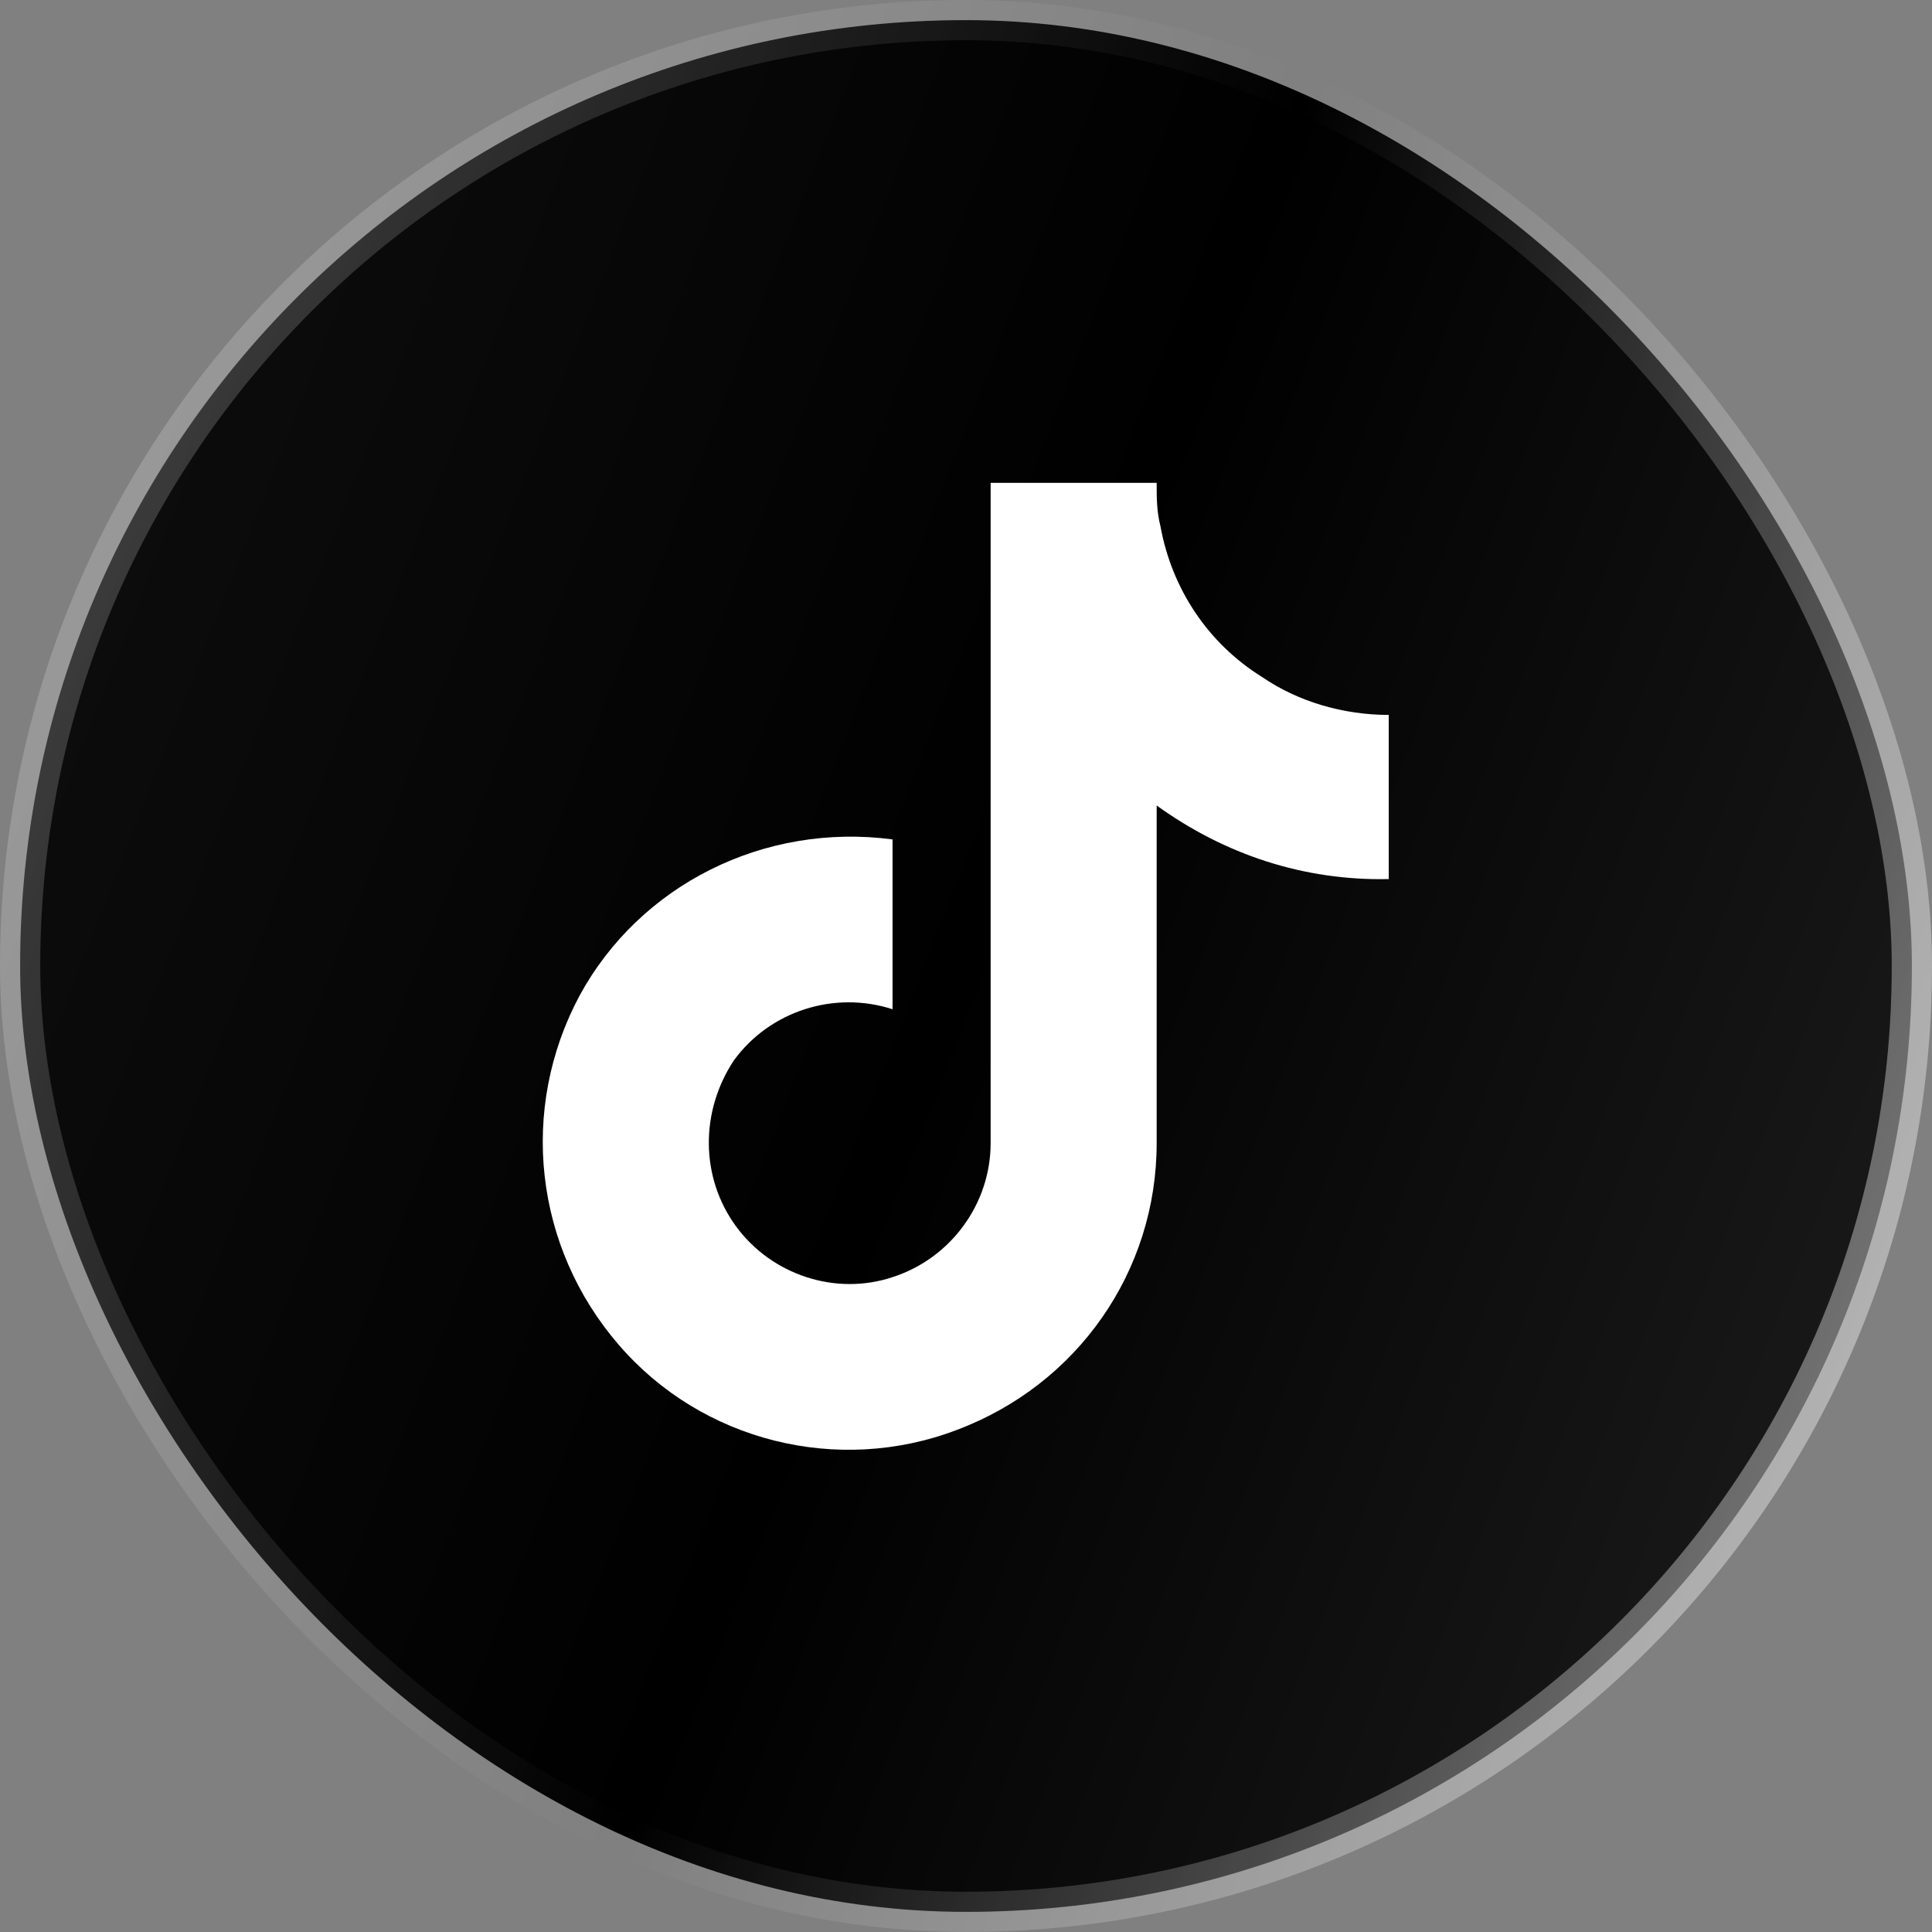
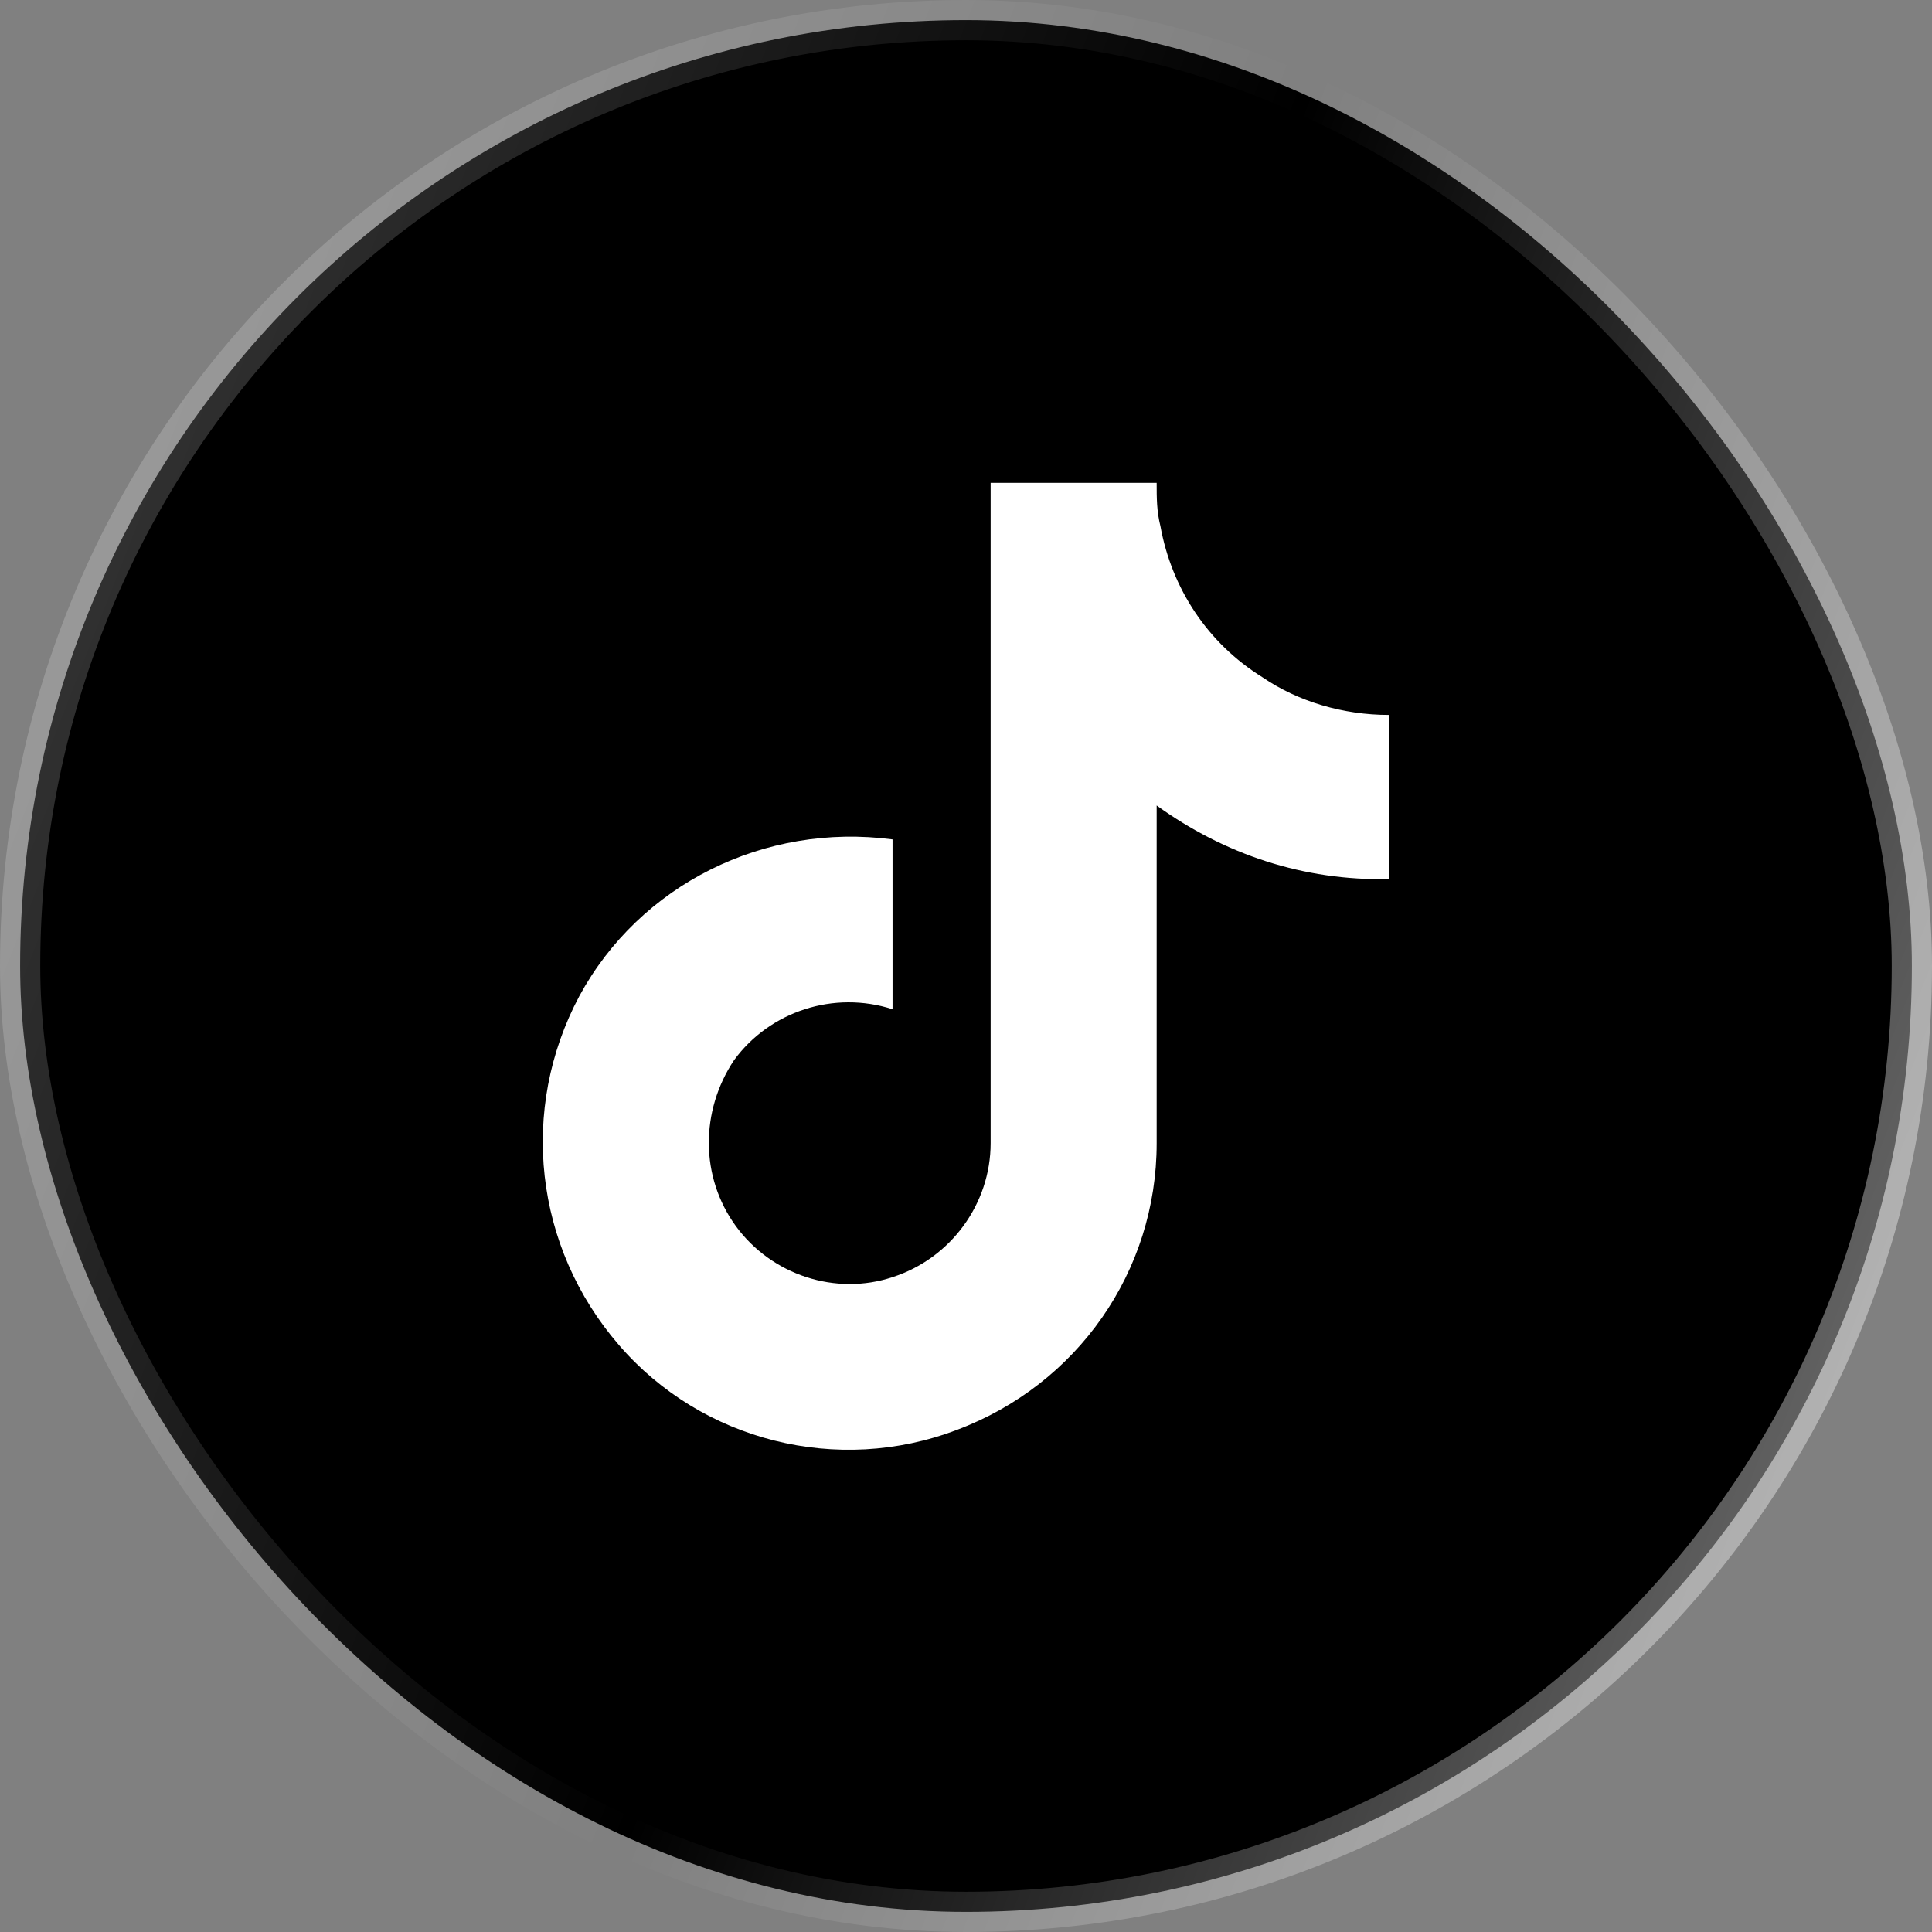
<svg xmlns="http://www.w3.org/2000/svg" width="48" height="48" viewBox="0 0 48 48" fill="none">
  <rect x="0" y="0" width="48" height="48" fill="#808080" stroke="none" />
  <rect x="0.5" y="0.5" width="47" height="47" rx="23.5" fill="black" />
-   <rect x="0.5" y="0.5" width="47" height="47" rx="23.5" fill="url(#paint0_linear_52_5216)" fill-opacity="0.25" />
  <rect x="0.5" y="0.5" width="47" height="47" rx="23.5" stroke="url(#paint1_linear_52_5216)" />
-   <path d="M34.503 21.84C32.394 21.887 30.425 21.23 28.737 20.012V28.402C28.737 31.59 26.769 34.402 23.769 35.527C20.816 36.652 17.441 35.809 15.378 33.418C13.269 30.98 12.894 27.559 14.394 24.746C15.894 21.98 18.987 20.434 22.175 20.855V25.074C20.722 24.605 19.128 25.121 18.237 26.34C17.394 27.605 17.394 29.246 18.284 30.465C19.175 31.684 20.769 32.199 22.175 31.73C23.628 31.262 24.612 29.902 24.612 28.402V11.996H28.737C28.737 12.371 28.737 12.699 28.831 13.074C29.112 14.621 30.003 15.98 31.362 16.824C32.253 17.434 33.378 17.762 34.503 17.762V21.84Z" fill="#fff" />
+   <path d="M34.503 21.84C32.394 21.887 30.425 21.23 28.737 20.012V28.402C28.737 31.59 26.769 34.402 23.769 35.527C20.816 36.652 17.441 35.809 15.378 33.418C13.269 30.98 12.894 27.559 14.394 24.746C15.894 21.98 18.987 20.434 22.175 20.855V25.074C20.722 24.605 19.128 25.121 18.237 26.34C17.394 27.605 17.394 29.246 18.284 30.465C19.175 31.684 20.769 32.199 22.175 31.73C23.628 31.262 24.612 29.902 24.612 28.402V11.996H28.737C28.737 12.371 28.737 12.699 28.831 13.074C29.112 14.621 30.003 15.98 31.362 16.824C32.253 17.434 33.378 17.762 34.503 17.762V21.84" fill="#fff" />
  <defs>
    <linearGradient id="paint0_linear_52_5216" x1="0" y1="0" x2="57.914" y2="22.654" gradientUnits="userSpaceOnUse">
      <stop stop-color="white" stop-opacity="0.25" />
      <stop offset="0.5" stop-color="white" stop-opacity="0" />
      <stop offset="1" stop-color="white" stop-opacity="0.5" />
    </linearGradient>
    <linearGradient id="paint1_linear_52_5216" x1="0" y1="0" x2="57.914" y2="22.654" gradientUnits="userSpaceOnUse">
      <stop stop-color="white" stop-opacity="0.25" />
      <stop offset="0.5" stop-color="white" stop-opacity="0" />
      <stop offset="1" stop-color="white" stop-opacity="0.5" />
    </linearGradient>
  </defs>
</svg>